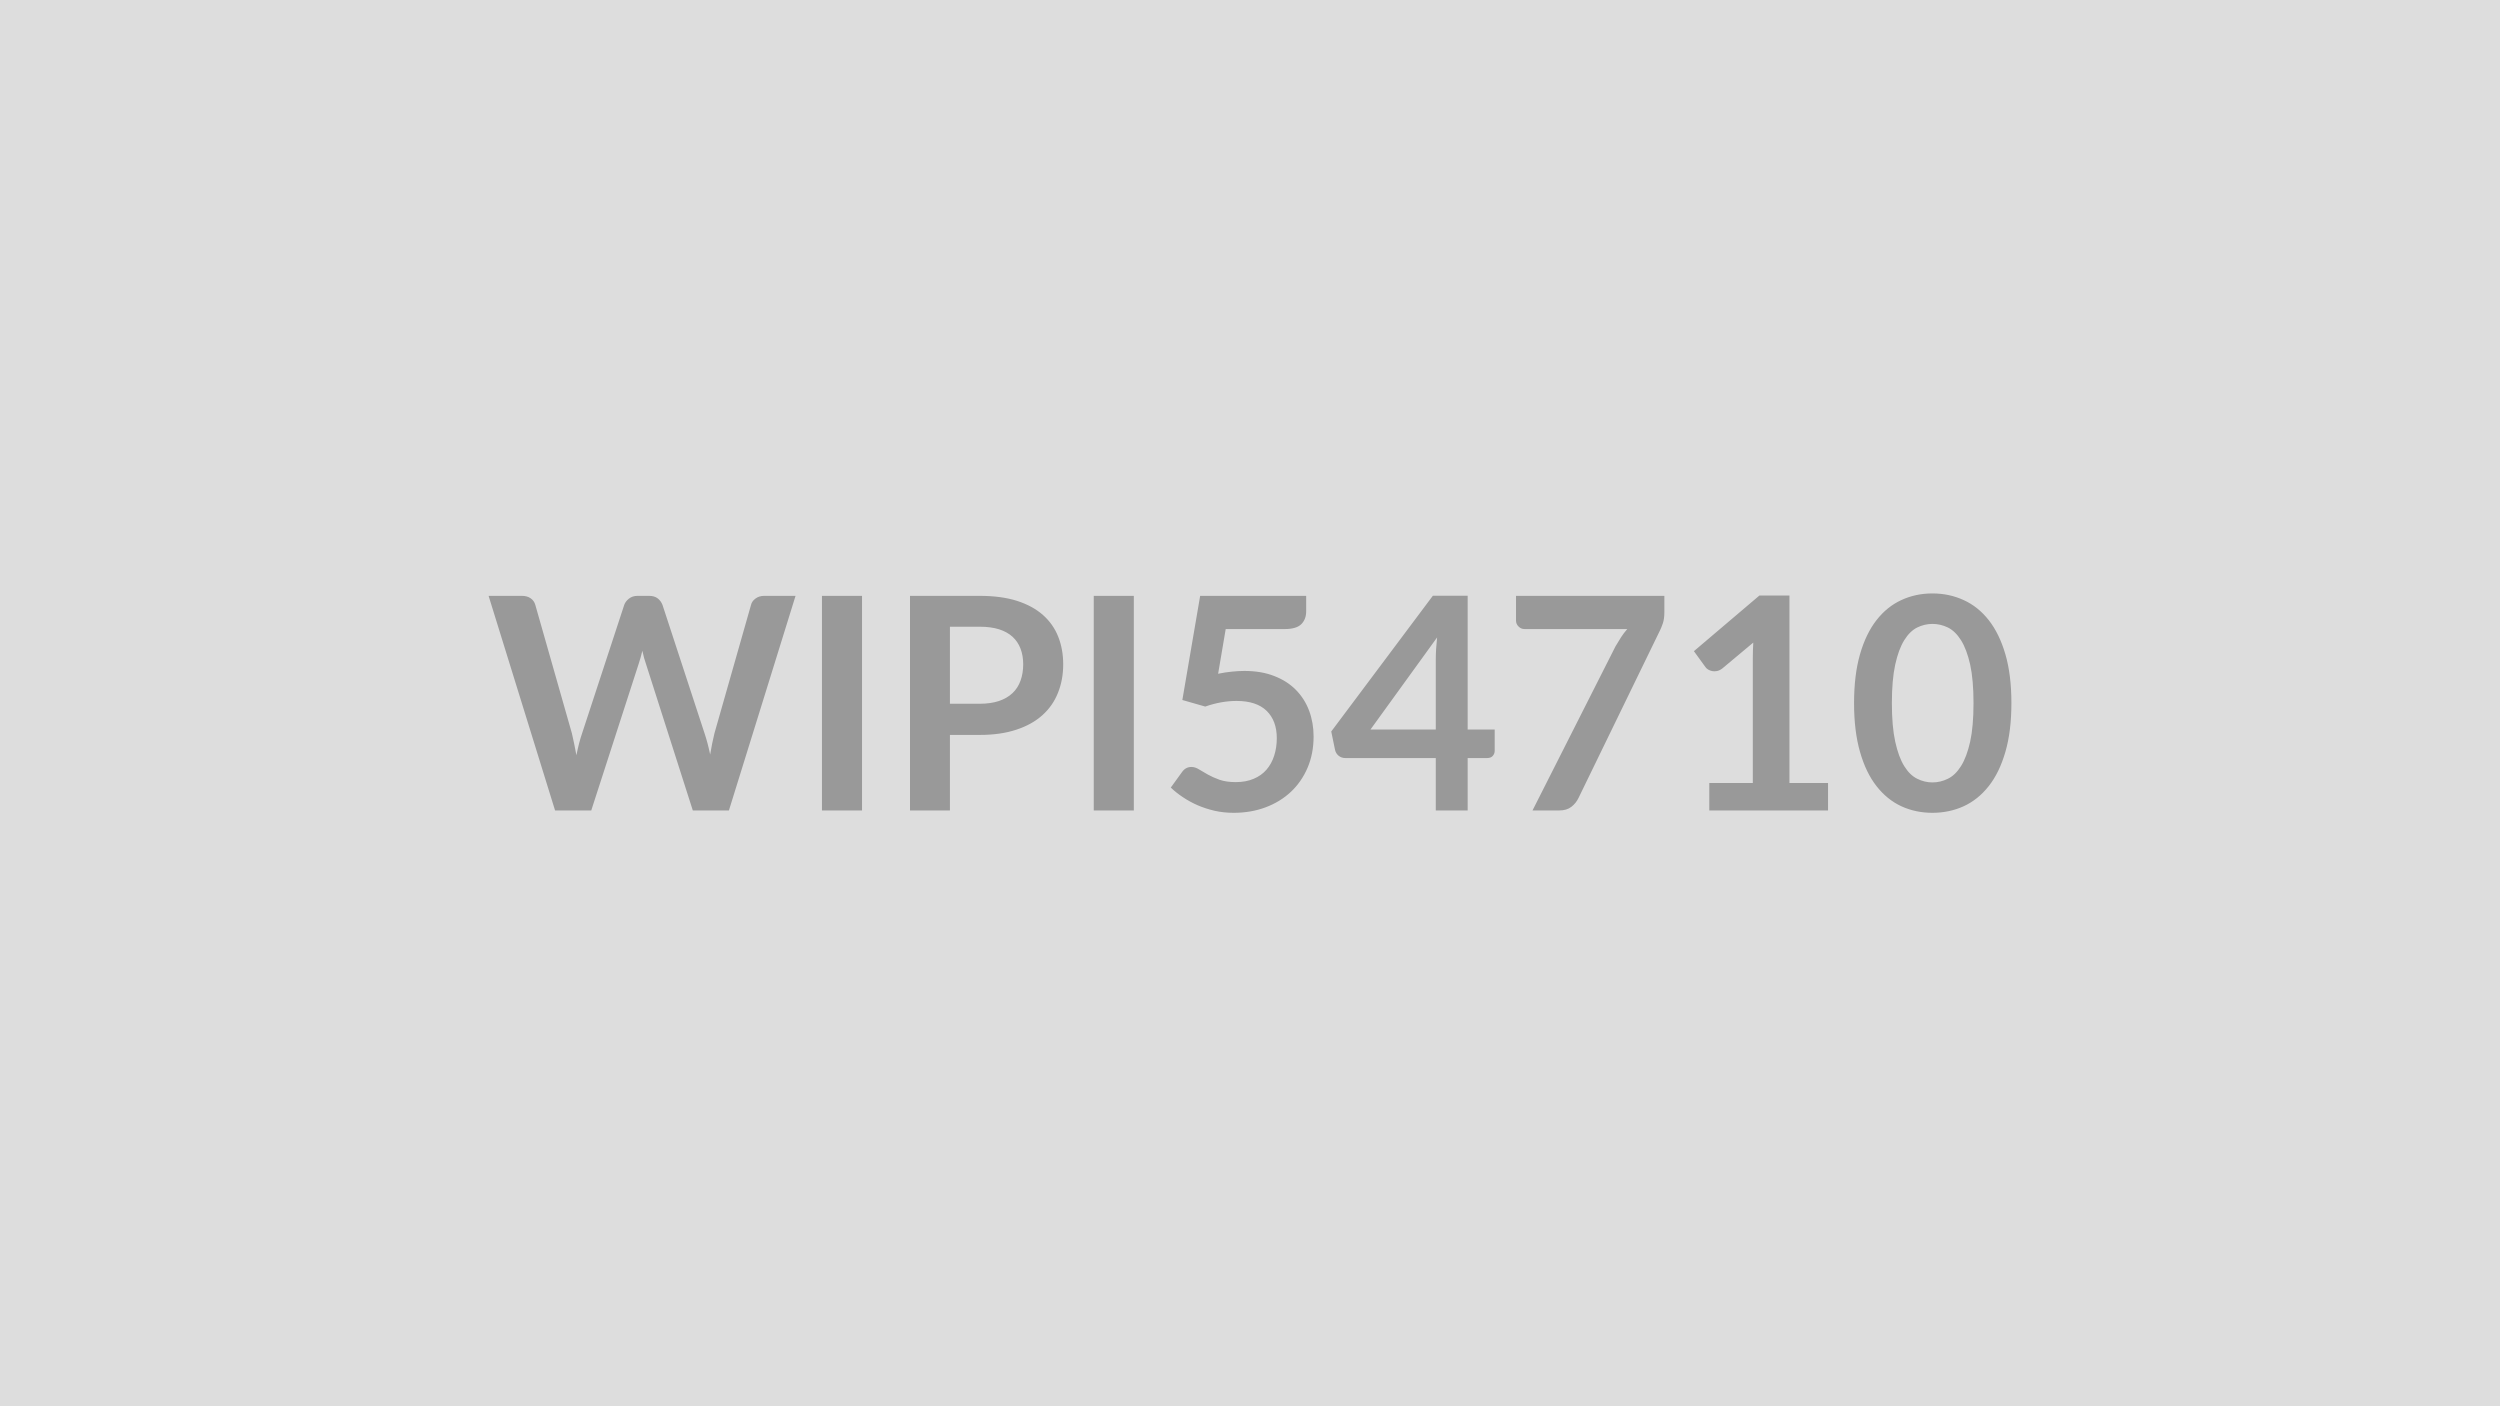
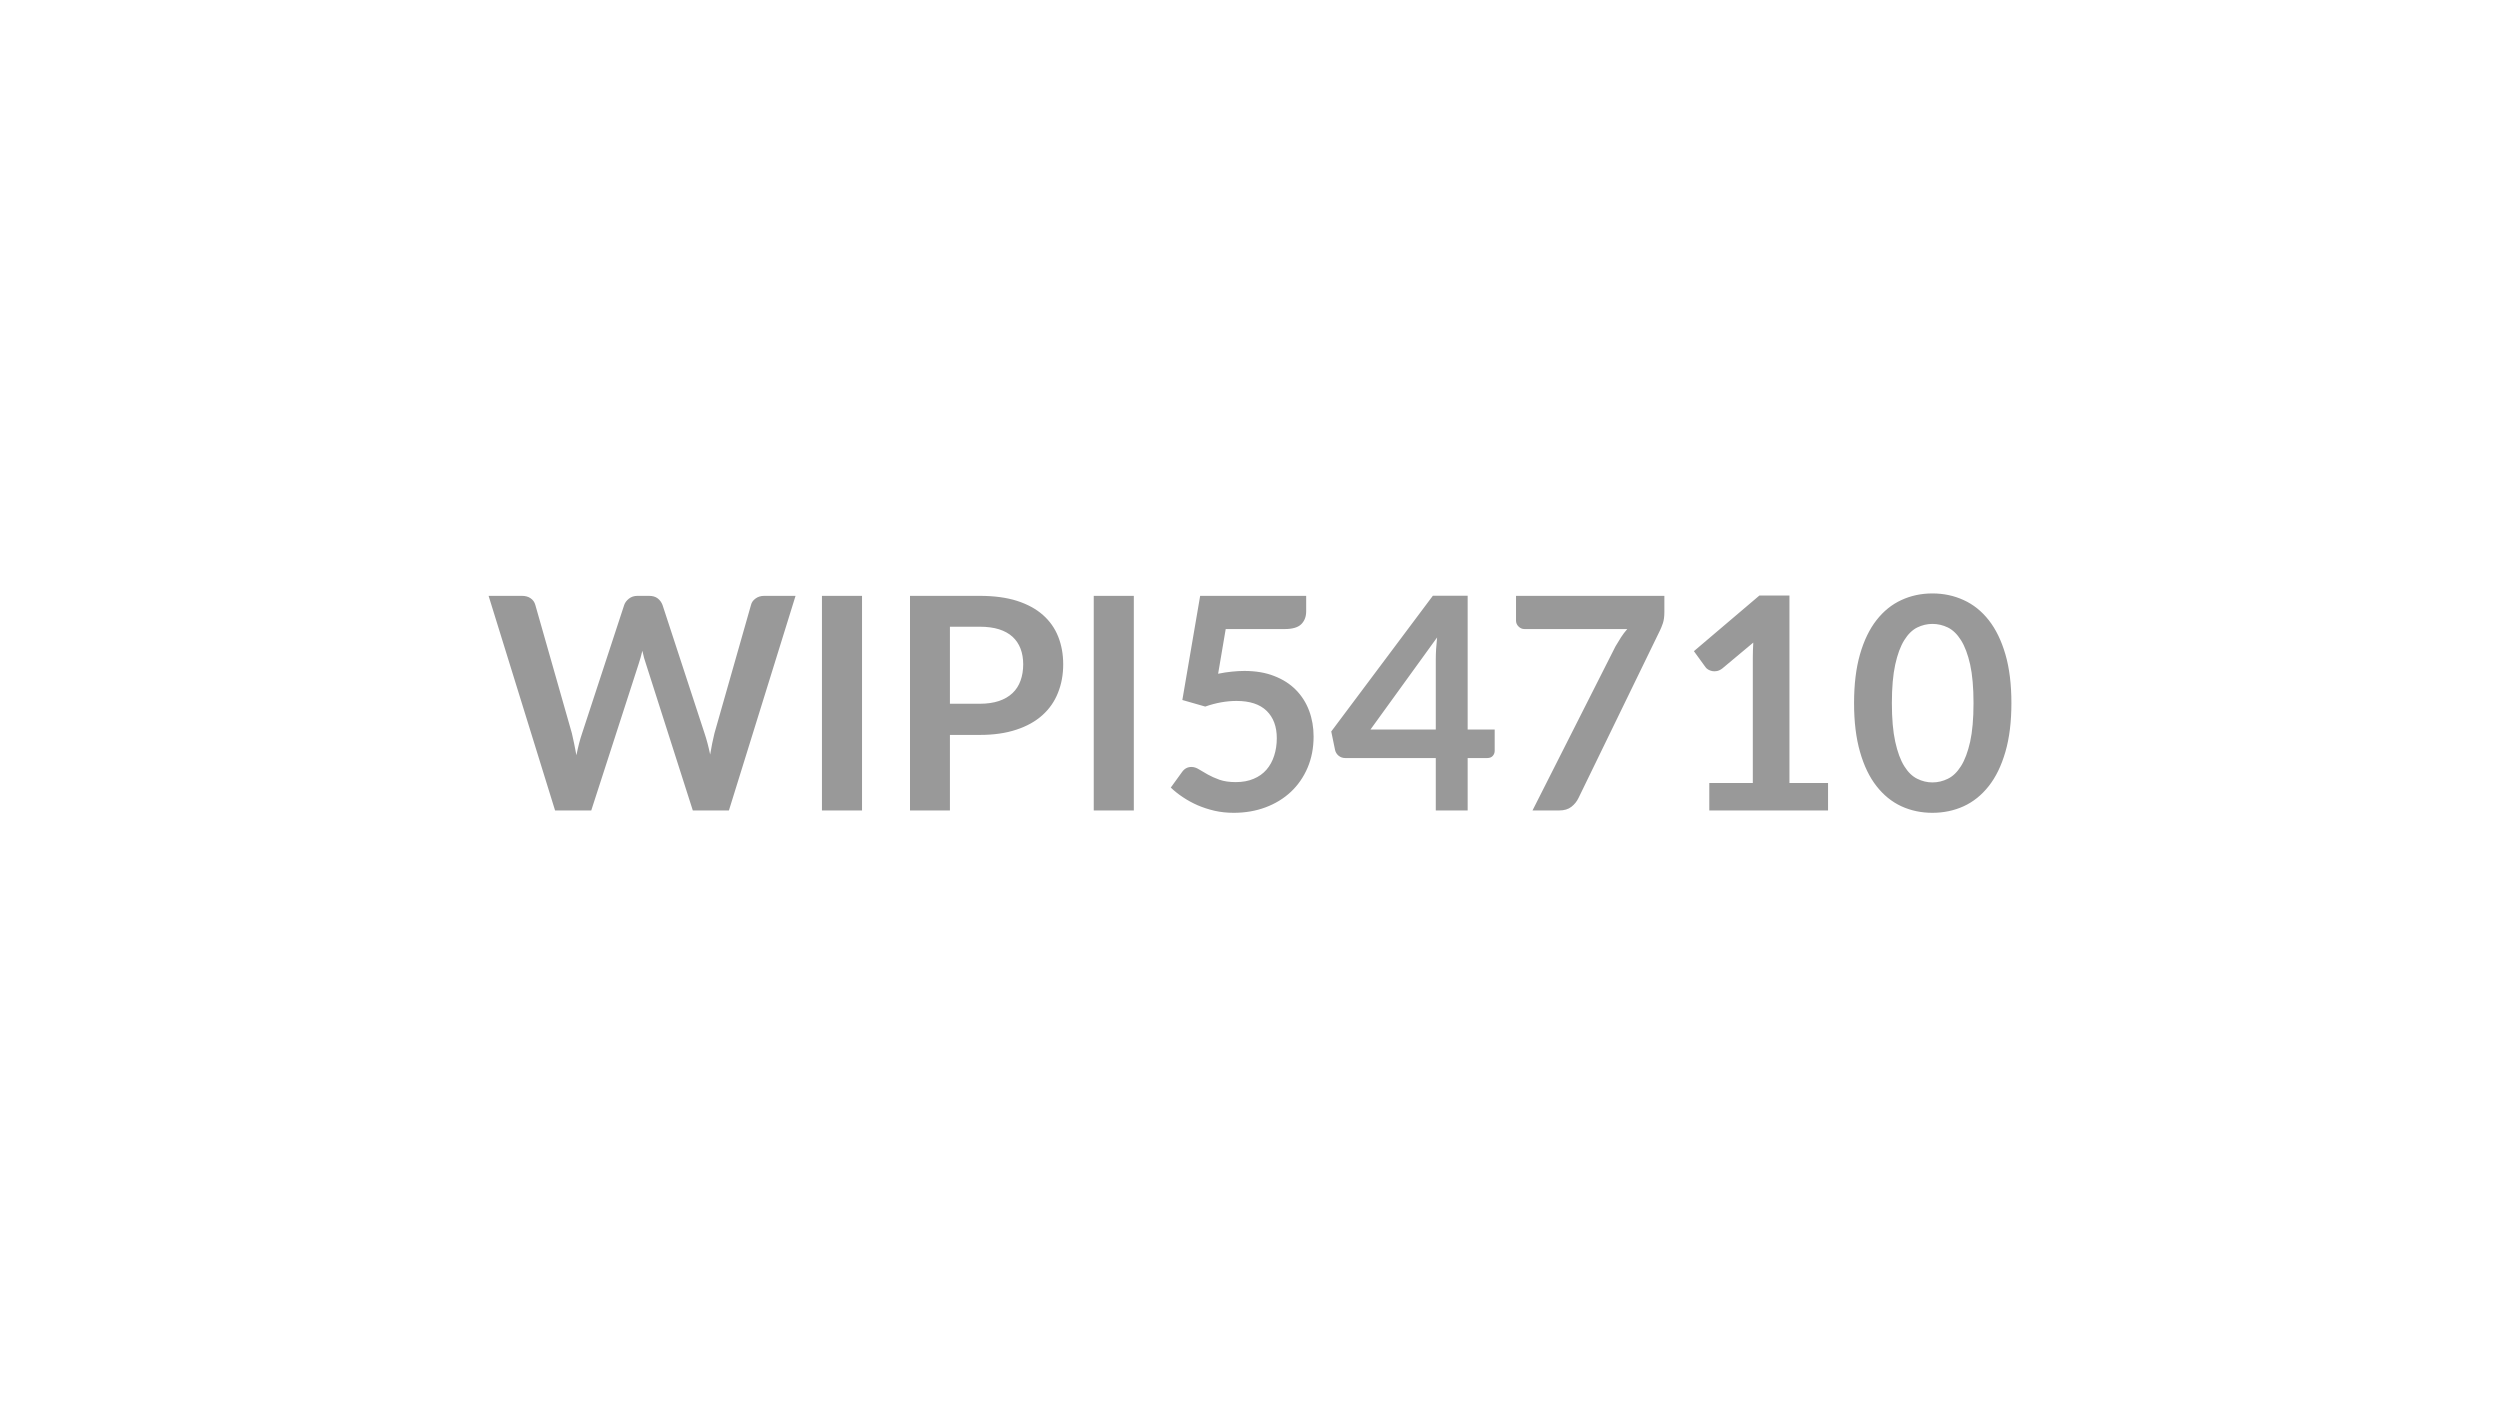
<svg xmlns="http://www.w3.org/2000/svg" width="320" height="180" viewBox="0 0 320 180">
-   <rect width="100%" height="100%" fill="#DDDDDD" />
  <path fill="#999999" d="M97.82 76.27h4.01l-8.53 27.47h-4.62l-6-18.77q-.25-.69-.46-1.67-.11.47-.23.89-.11.42-.24.78l-6.07 18.77h-4.63l-8.51-27.47h4.27q.67 0 1.11.31.45.31.6.85l4.68 16.43q.15.61.29 1.32t.29 1.49q.16-.8.34-1.5t.39-1.31l5.39-16.43q.15-.44.6-.8t1.09-.36h1.5q.67 0 1.09.32t.62.84l5.38 16.43q.4 1.18.72 2.72.25-1.5.55-2.72l4.68-16.43q.11-.48.58-.82.46-.34 1.11-.34m12.52 0v27.47h-5.13V76.27zm11.25 13.81h3.82q1.4 0 2.45-.35 1.04-.35 1.74-1.01.69-.65 1.03-1.6.34-.94.34-2.09 0-1.11-.34-2t-1.02-1.52q-.69-.63-1.73-.96-1.05-.33-2.47-.33h-3.82zm-5.11-13.81h8.93q2.75 0 4.77.64 2.01.65 3.32 1.81t1.95 2.77q.64 1.62.64 3.54 0 1.99-.67 3.65-.66 1.67-1.99 2.86-1.33 1.2-3.34 1.86-2 .67-4.68.67h-3.82v9.67h-5.11zm28.65 0v27.47H140V76.27zm11.76 4.25-.97 5.72q.91-.19 1.75-.27.84-.09 1.61-.09 2.17 0 3.82.65 1.66.64 2.78 1.78t1.69 2.67.57 3.3q0 2.18-.77 3.99-.77 1.8-2.14 3.09-1.37 1.28-3.24 1.98t-4.07.7q-1.3 0-2.45-.26-1.16-.27-2.18-.71-1.02-.45-1.88-1.03-.87-.58-1.55-1.23l1.44-1.99q.46-.65 1.2-.65.48 0 .97.31.49.3 1.13.66t1.5.67q.87.3 2.08.3 1.29 0 2.28-.42.99-.41 1.65-1.17.65-.75.98-1.78.34-1.04.34-2.25 0-2.24-1.31-3.51-1.3-1.26-3.84-1.26-1.96 0-4.01.72l-2.93-.84 2.28-13.33h13.57v1.99q0 1.01-.63 1.64-.63.62-2.13.62zm18.53 12.86h8.36V84.4q0-1.27.17-2.81zm12.44 0h3.46v2.72q0 .38-.25.66-.25.27-.7.27h-2.51v6.71h-4.08v-6.71h-11.59q-.48 0-.84-.29-.36-.3-.46-.73l-.49-2.38 13.01-17.38h4.45zm6.19-17.11h18.99v2.03q0 .91-.19 1.47t-.38.94l-10.42 21.43q-.32.67-.91 1.13-.59.47-1.58.47h-3.4l10.62-21q.37-.64.72-1.18t.79-1.04h-13.15q-.44 0-.76-.32-.33-.32-.33-.76zm35 23.95h4.94v3.52h-15.2v-3.52h5.57V84.21q0-.95.06-1.96l-3.96 3.31q-.34.26-.67.33t-.63.01q-.29-.06-.52-.2t-.34-.31l-1.48-2.04 8.38-7.12h3.85zM257.46 90q0 3.59-.77 6.24-.77 2.66-2.13 4.38-1.36 1.73-3.21 2.58-1.85.84-4 .84t-3.98-.84q-1.83-.85-3.18-2.58-1.35-1.72-2.11-4.38-.76-2.65-.76-6.24 0-3.61.76-6.25t2.11-4.37 3.18-2.57q1.83-.85 3.98-.85t4 .85q1.85.84 3.21 2.57t2.13 4.37.77 6.25m-4.85 0q0-2.98-.43-4.94-.44-1.95-1.17-3.11t-1.68-1.63q-.95-.46-1.98-.46-1.01 0-1.95.46-.94.47-1.66 1.63t-1.15 3.11q-.43 1.96-.43 4.94 0 2.99.43 4.94.43 1.96 1.15 3.12t1.66 1.62q.94.47 1.95.47 1.03 0 1.98-.47.95-.46 1.68-1.62t1.17-3.12q.43-1.95.43-4.94" />
</svg>